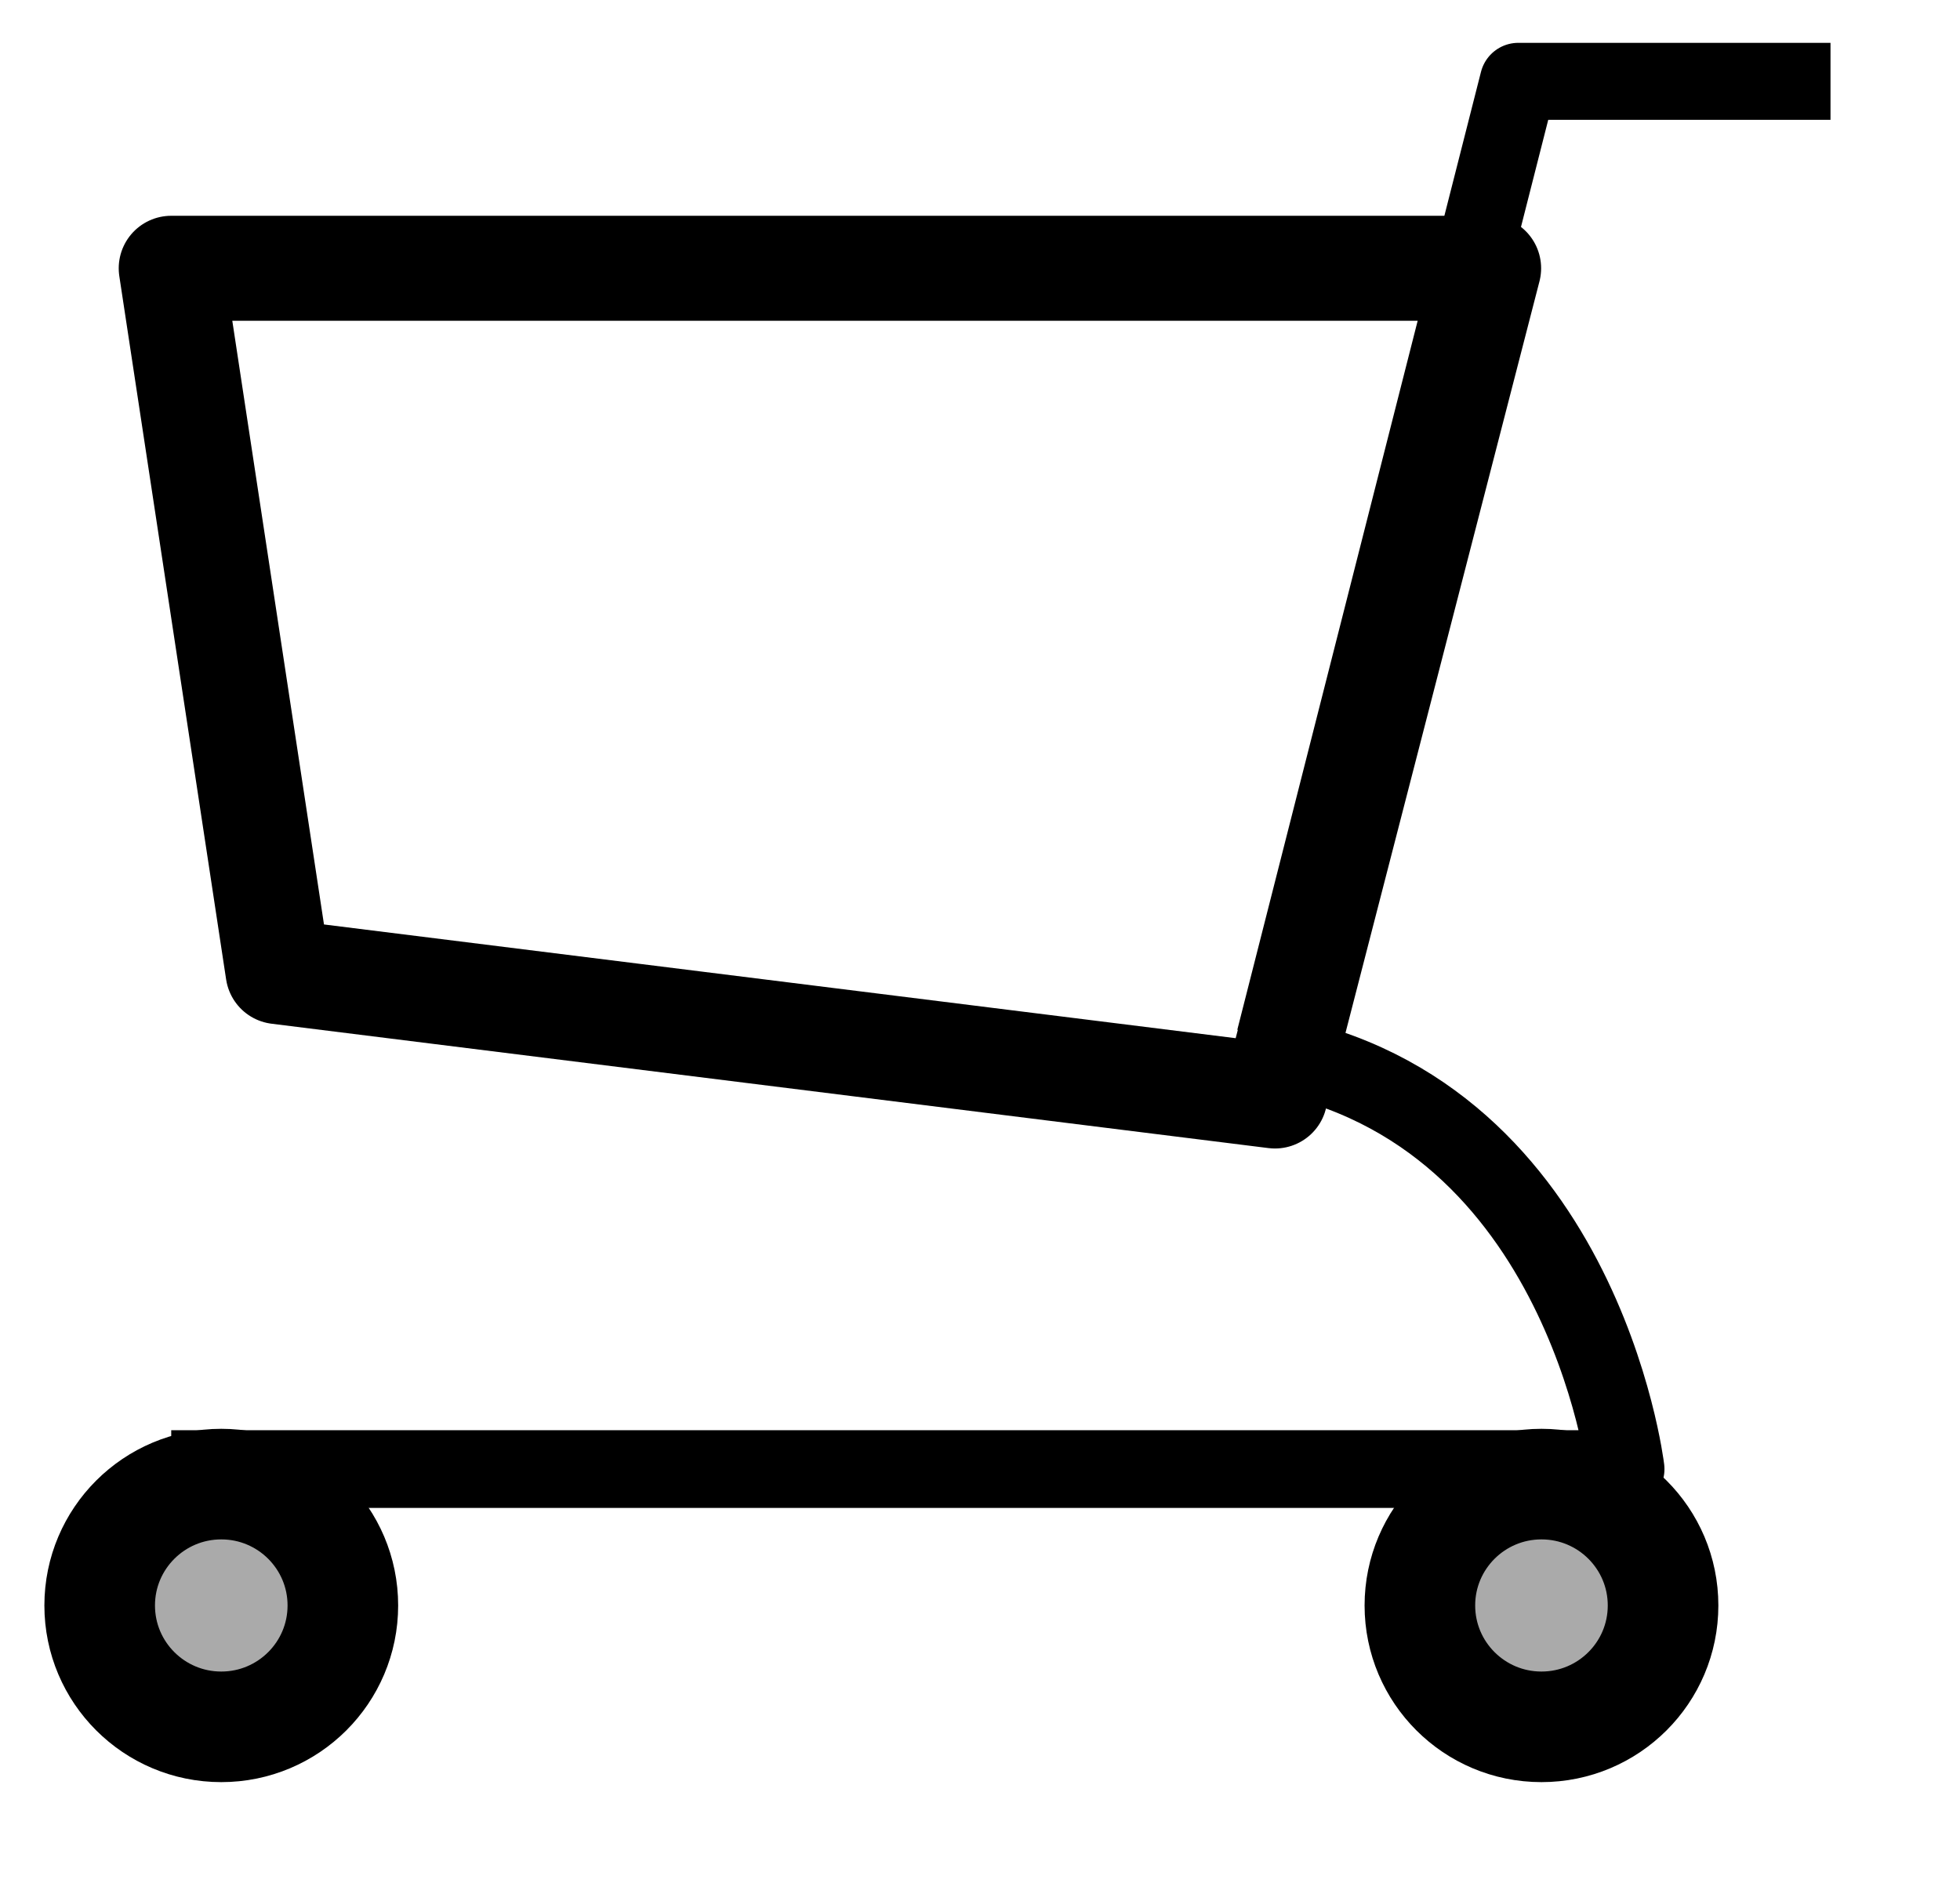
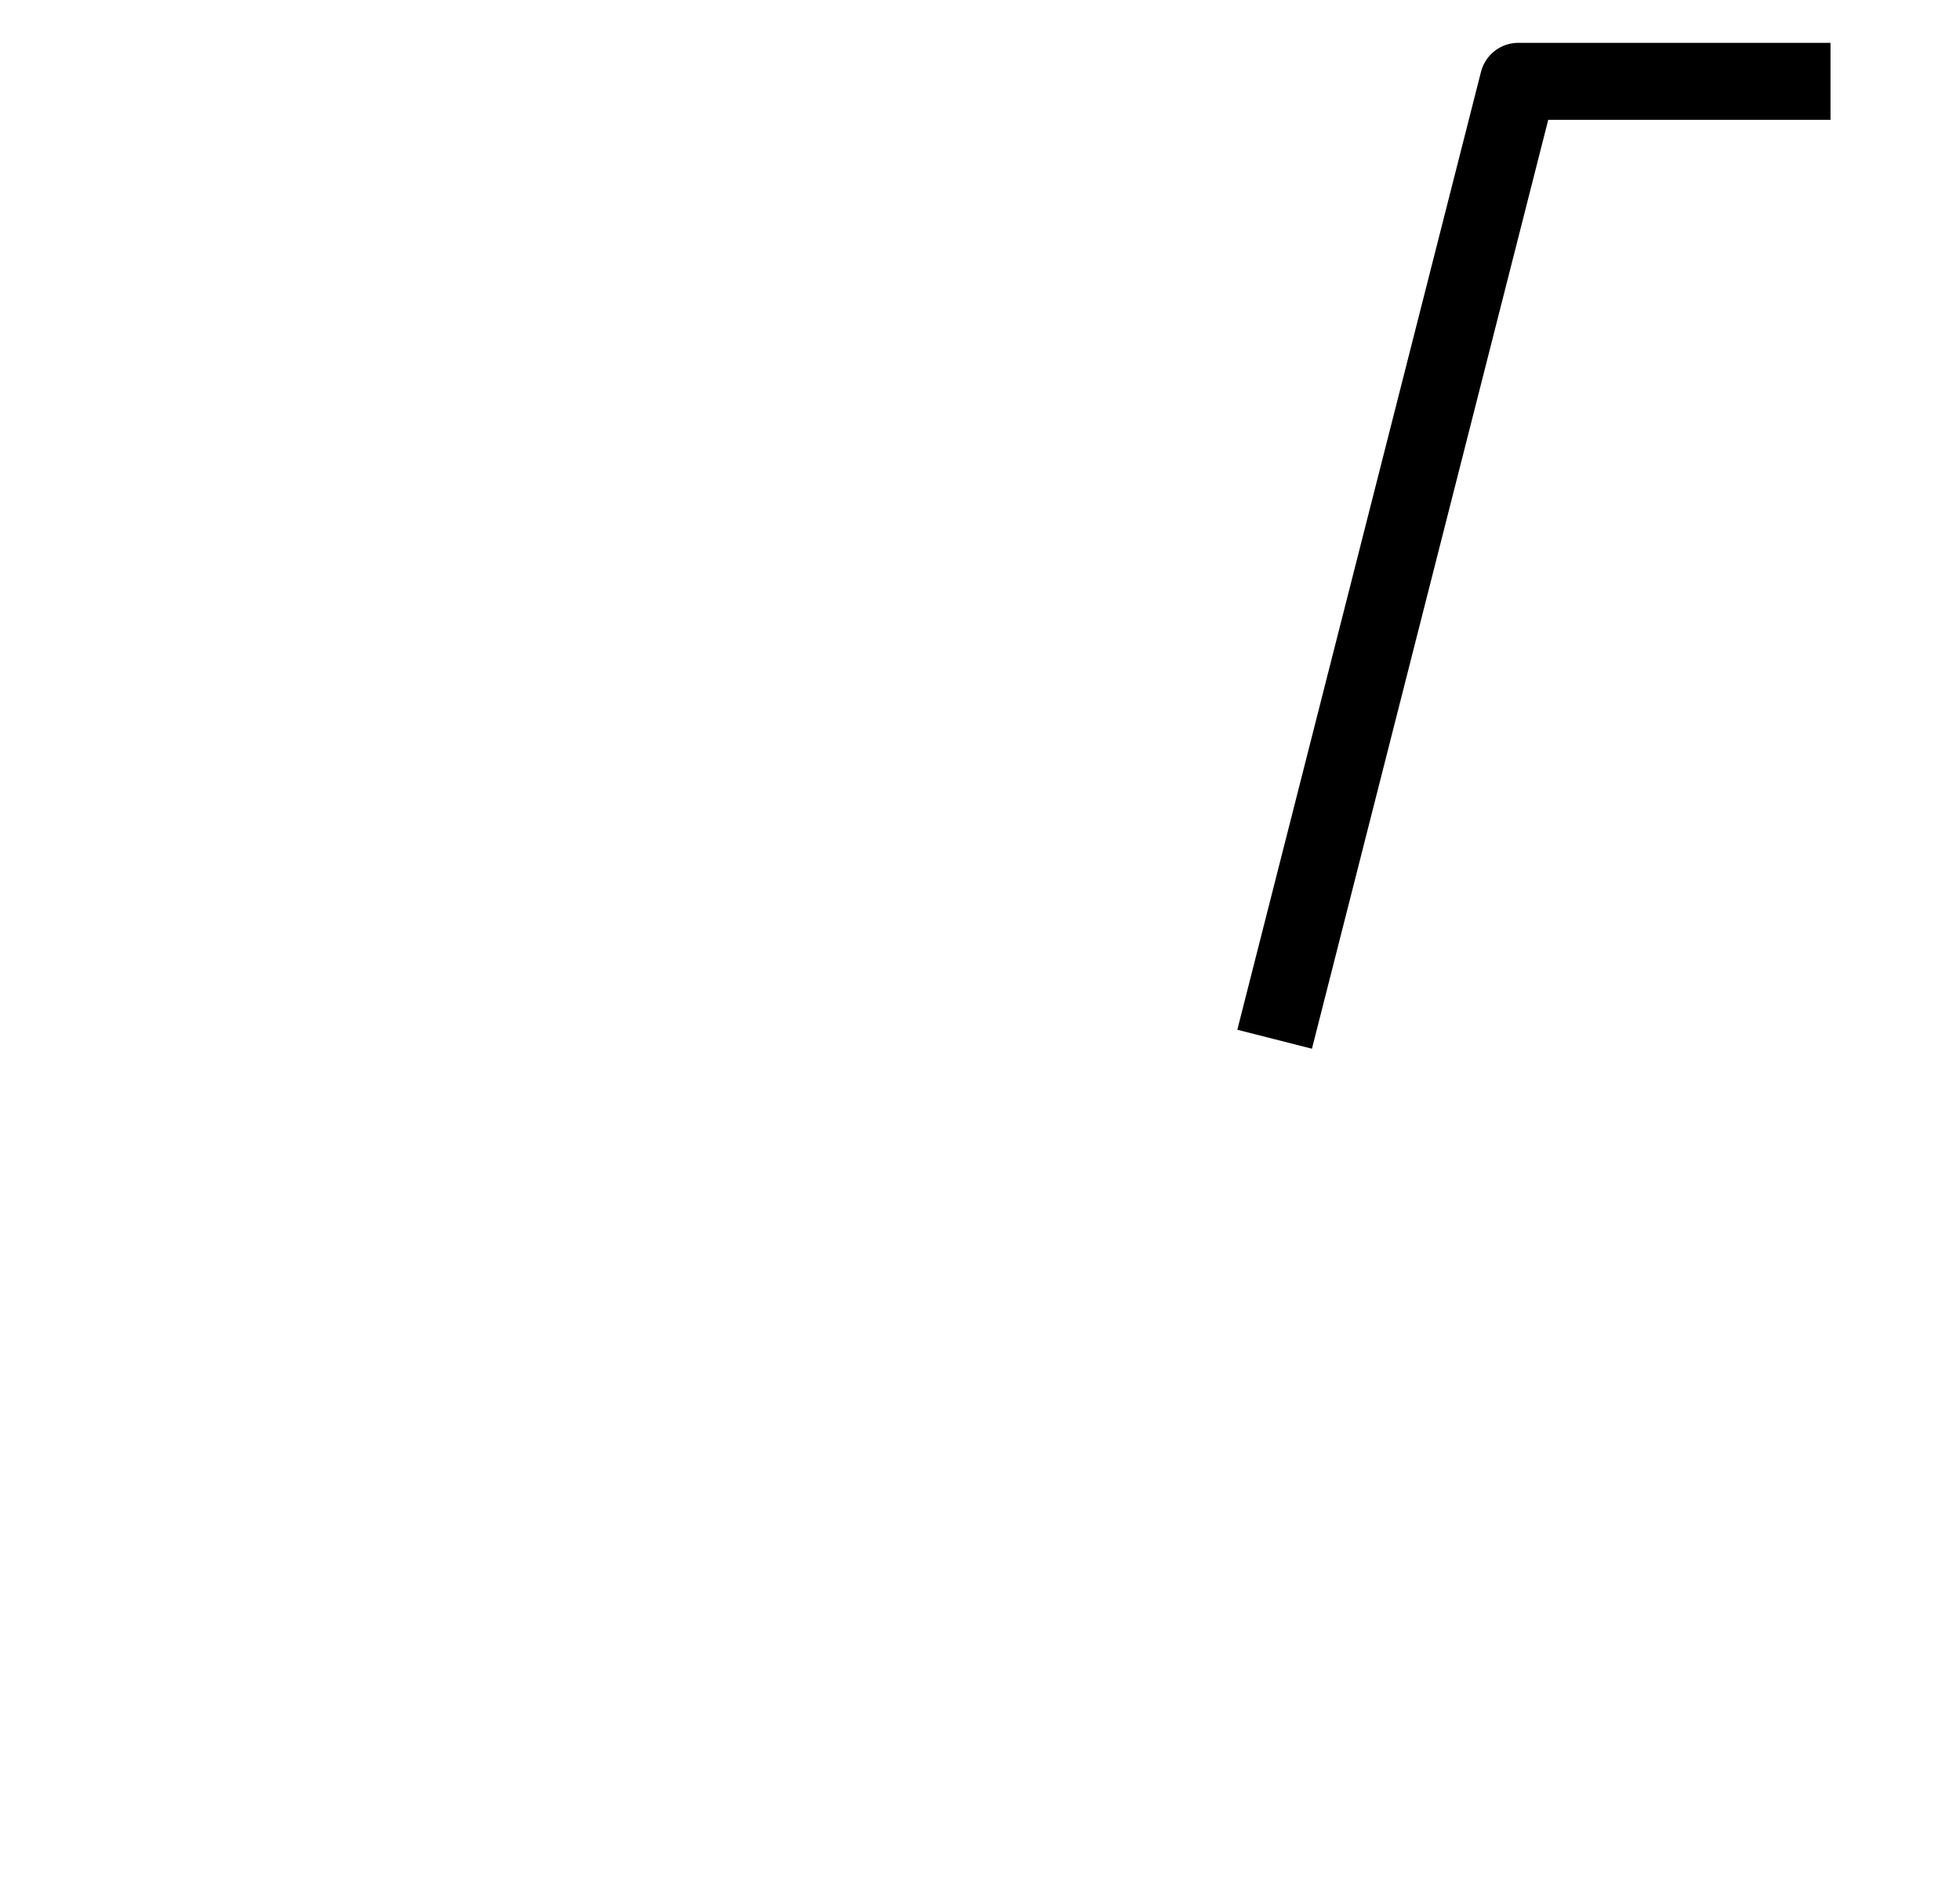
<svg xmlns="http://www.w3.org/2000/svg" width="100%" height="100%" viewBox="0 0 28 27" version="1.1" xml:space="preserve" style="fill-rule:evenodd;clip-rule:evenodd;stroke-linejoin:round;stroke-miterlimit:1.414;">
  <g>
-     <ellipse cx="3.161" cy="22.938" rx="1.737" ry="1.734" style="fill:#aaa;stroke-width:1.58px;stroke:#000;" />
-     <ellipse cx="22.021" cy="22.938" rx="1.737" ry="1.734" style="fill:#aaa;stroke-width:1.58px;stroke:#000;" />
    <path d="M18.209,14.848l3.481,-13.686l4.46,0" style="fill:none;stroke-width:1.1px;stroke:#000;" />
-     <path d="M2.446,3.833l18.82,0l-3.052,11.826l-14.242,-1.777l-1.526,-10.049Z" style="fill:none;stroke-width:1.5px;stroke-linecap:round;stroke:#000;" />
-     <path d="M2.446,20.989l20.777,0c0,0 -0.631,-5.278 -5.269,-5.973" style="fill:none;stroke-width:1.11px;stroke:#000;" />
  </g>
</svg>